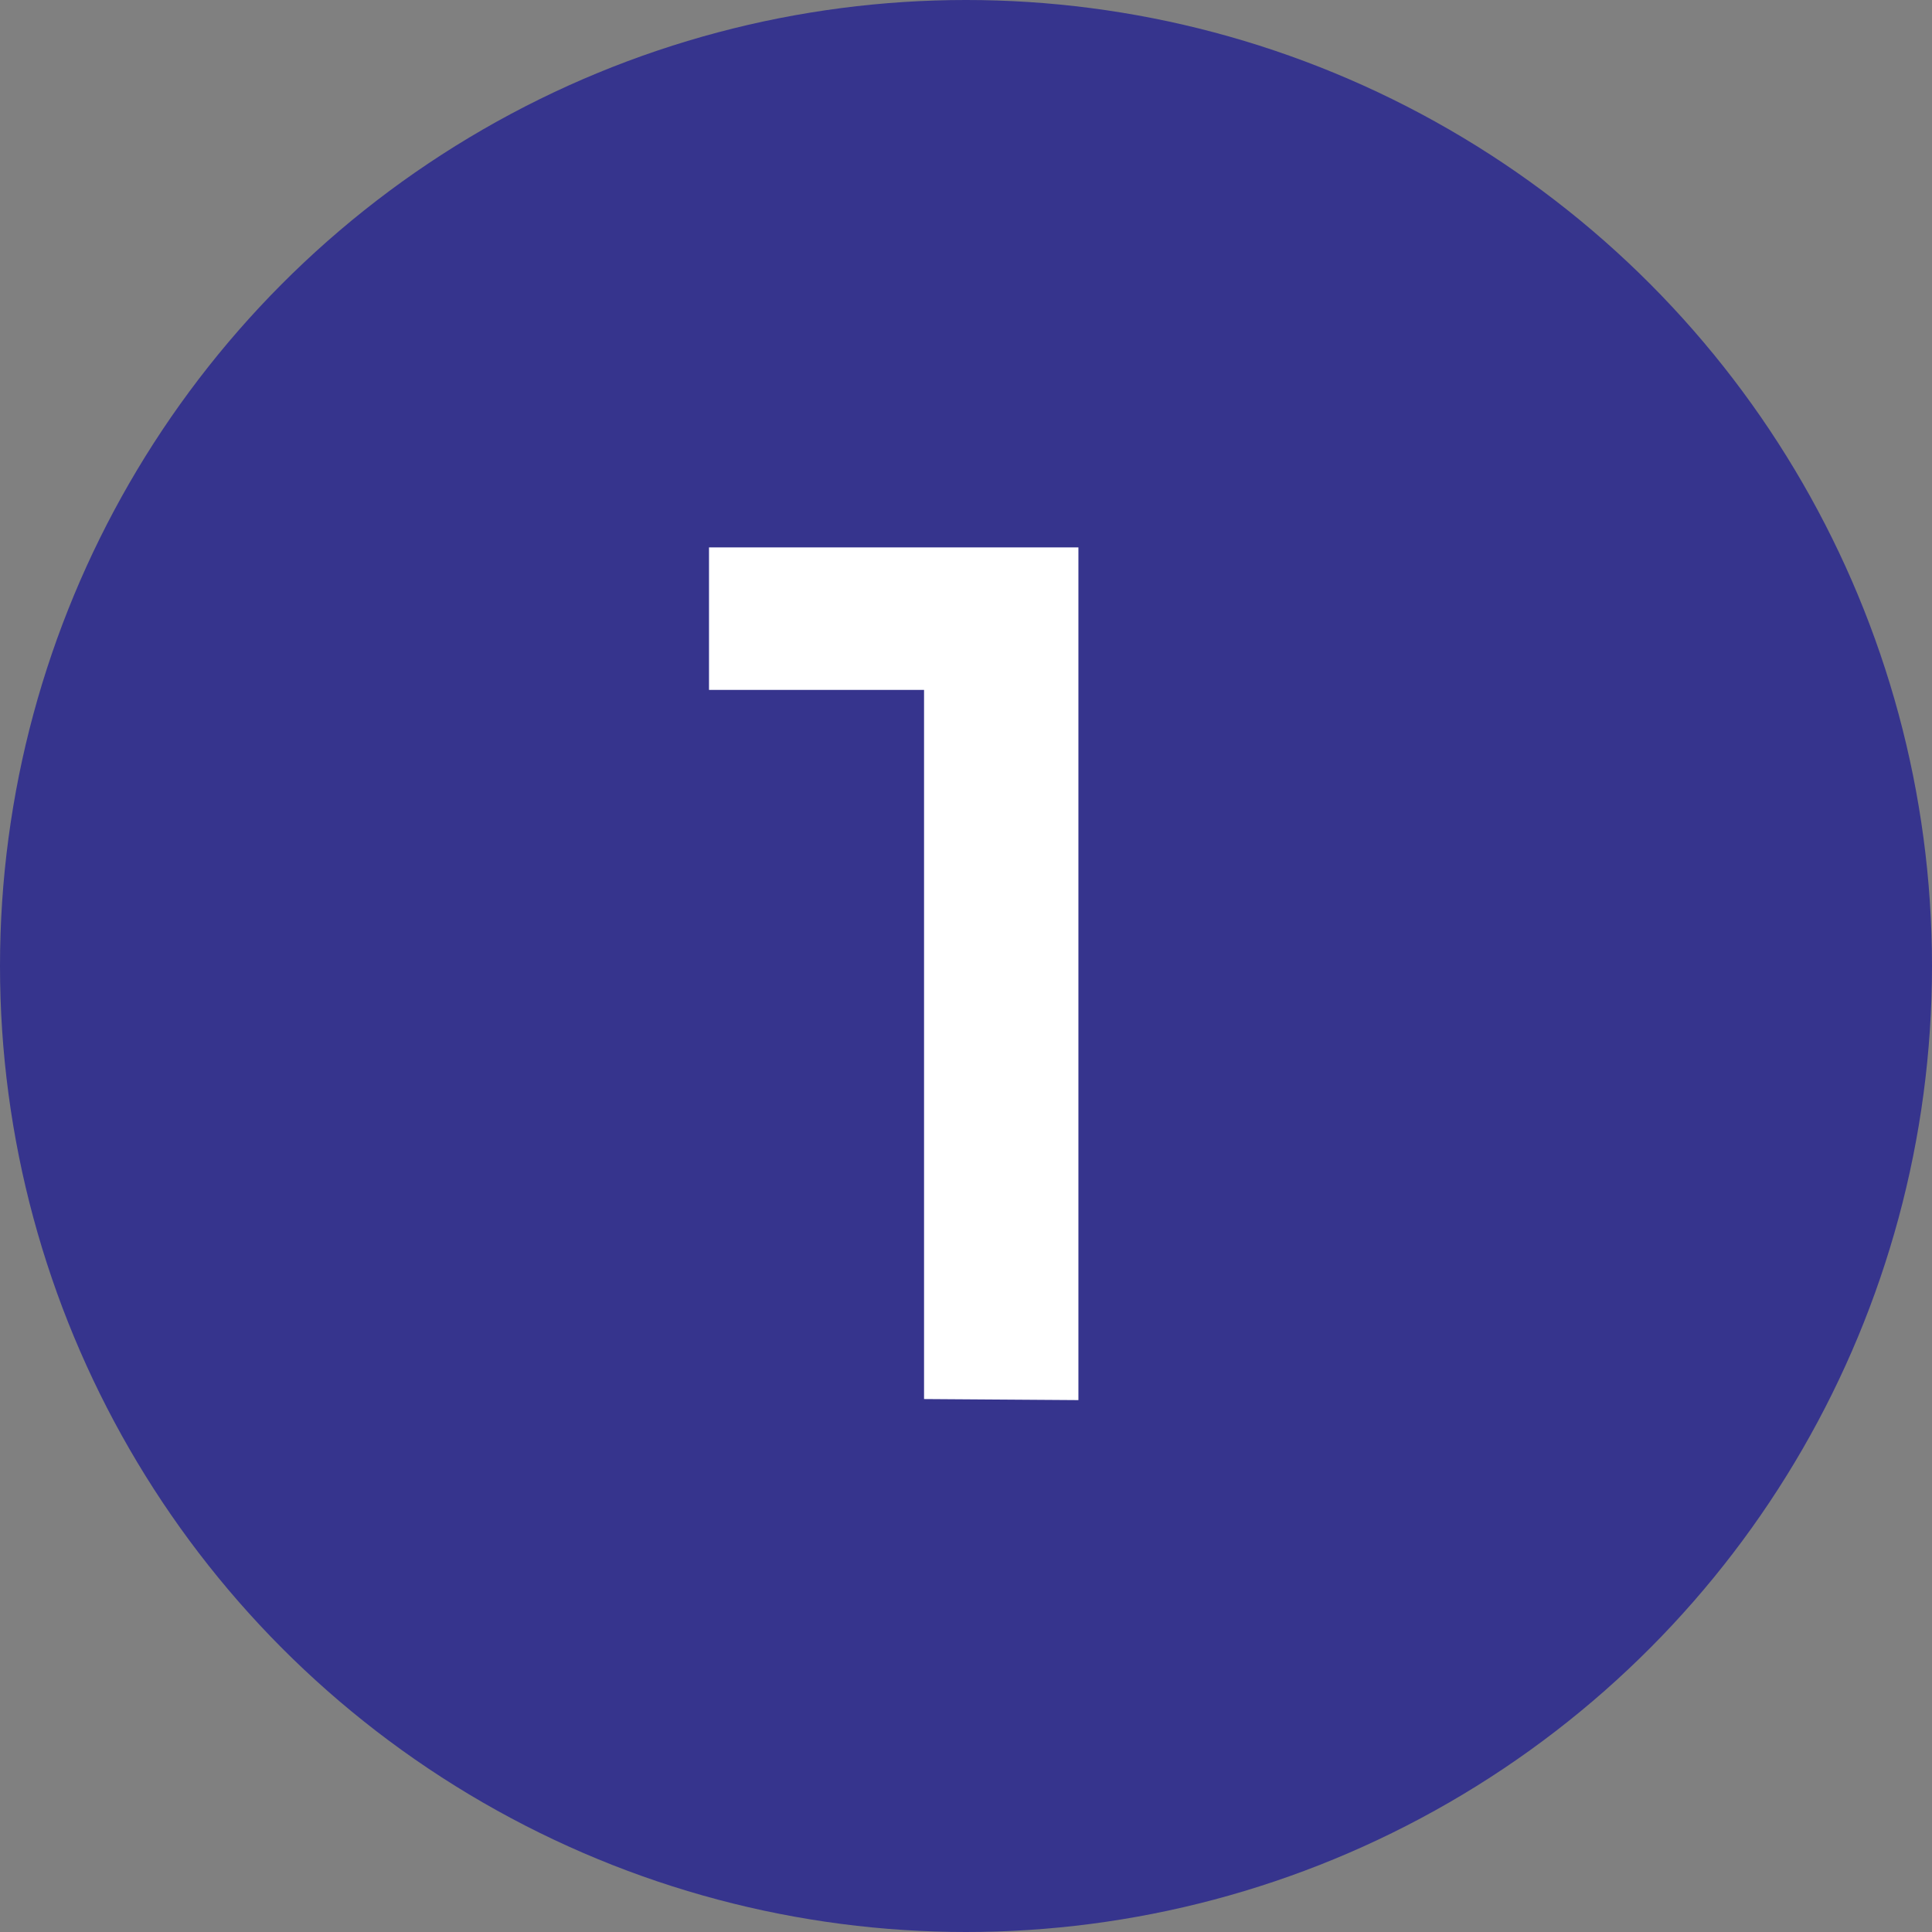
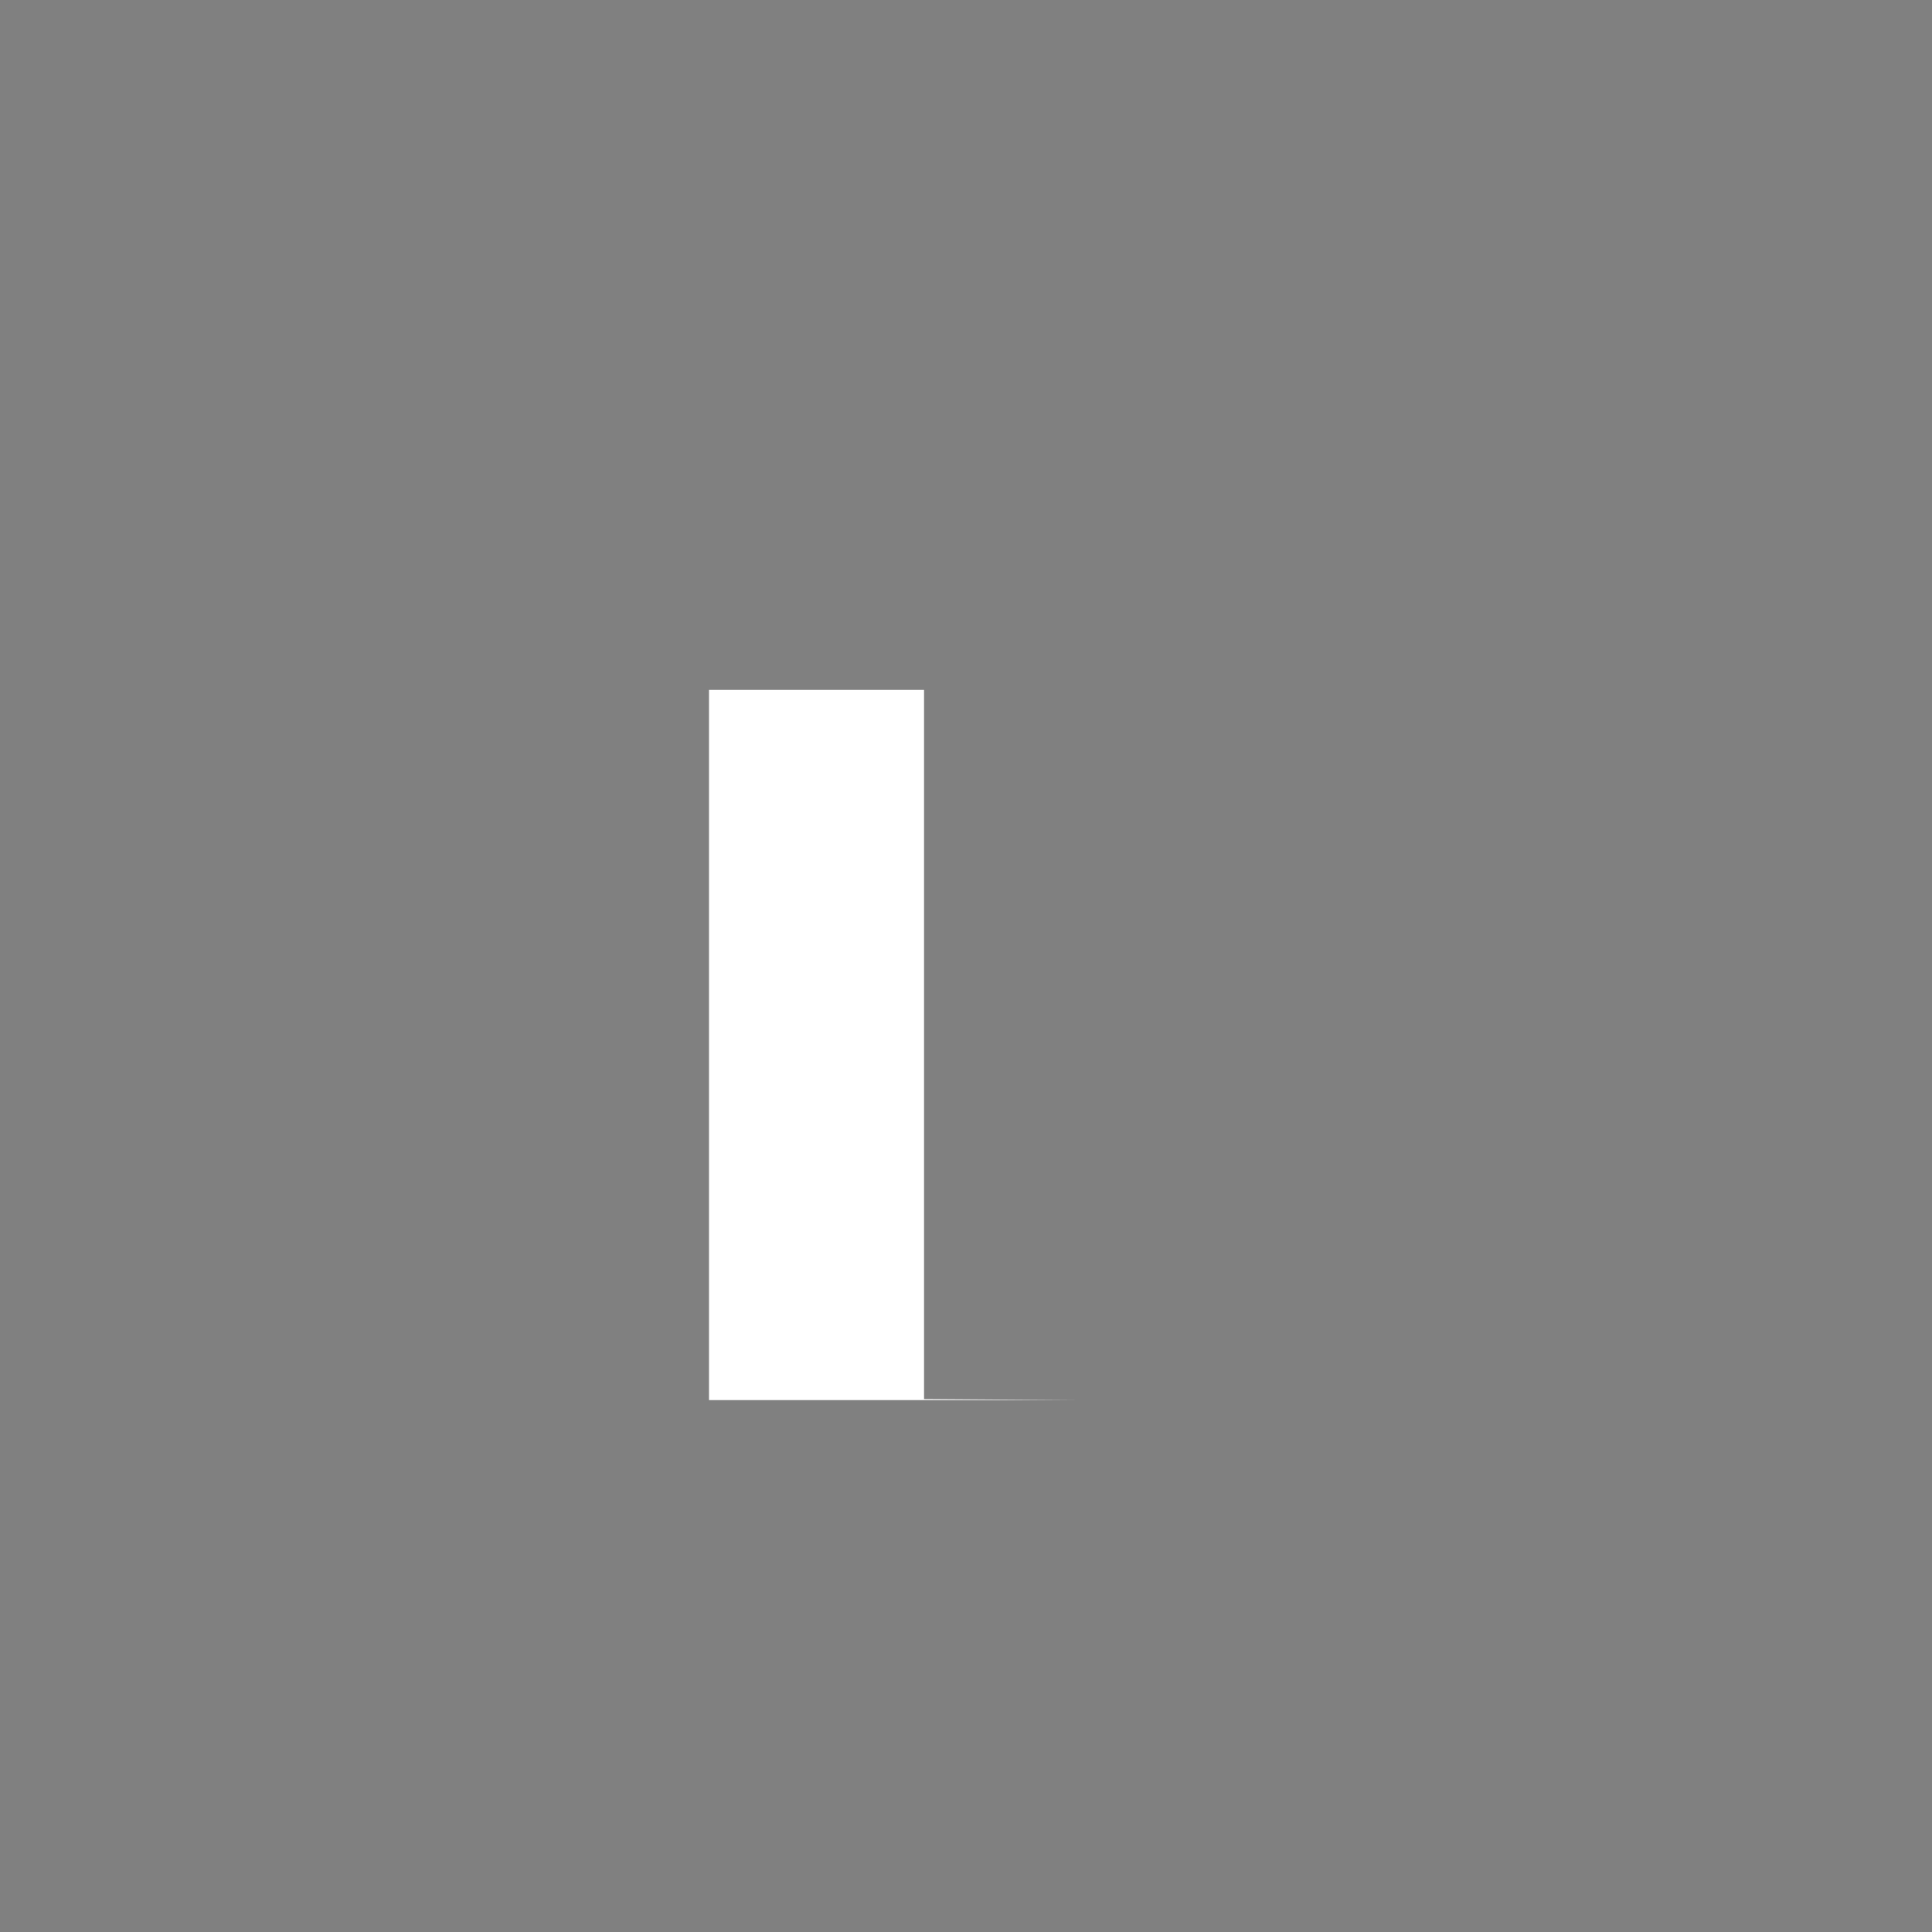
<svg xmlns="http://www.w3.org/2000/svg" width="49" height="49" viewBox="0 0 49 49">
  <rect x="0" y="0" width="49" height="49" fill="#808080" stroke="none" />
  <g id="グループ_101" data-name="グループ 101" transform="translate(-325.75 -2548)">
-     <circle id="楕円形_2" data-name="楕円形 2" cx="24.5" cy="24.5" r="24.5" transform="translate(325.75 2548)" fill="#36348d" />
-     <path id="パス_7063" data-name="パス 7063" d="M13.851.513V-21.114H4.482V-17.5H9.936V.486Z" transform="translate(339.25 2582.997)" fill="#fff" />
+     <path id="パス_7063" data-name="パス 7063" d="M13.851.513H4.482V-17.5H9.936V.486Z" transform="translate(339.25 2582.997)" fill="#fff" />
  </g>
</svg>